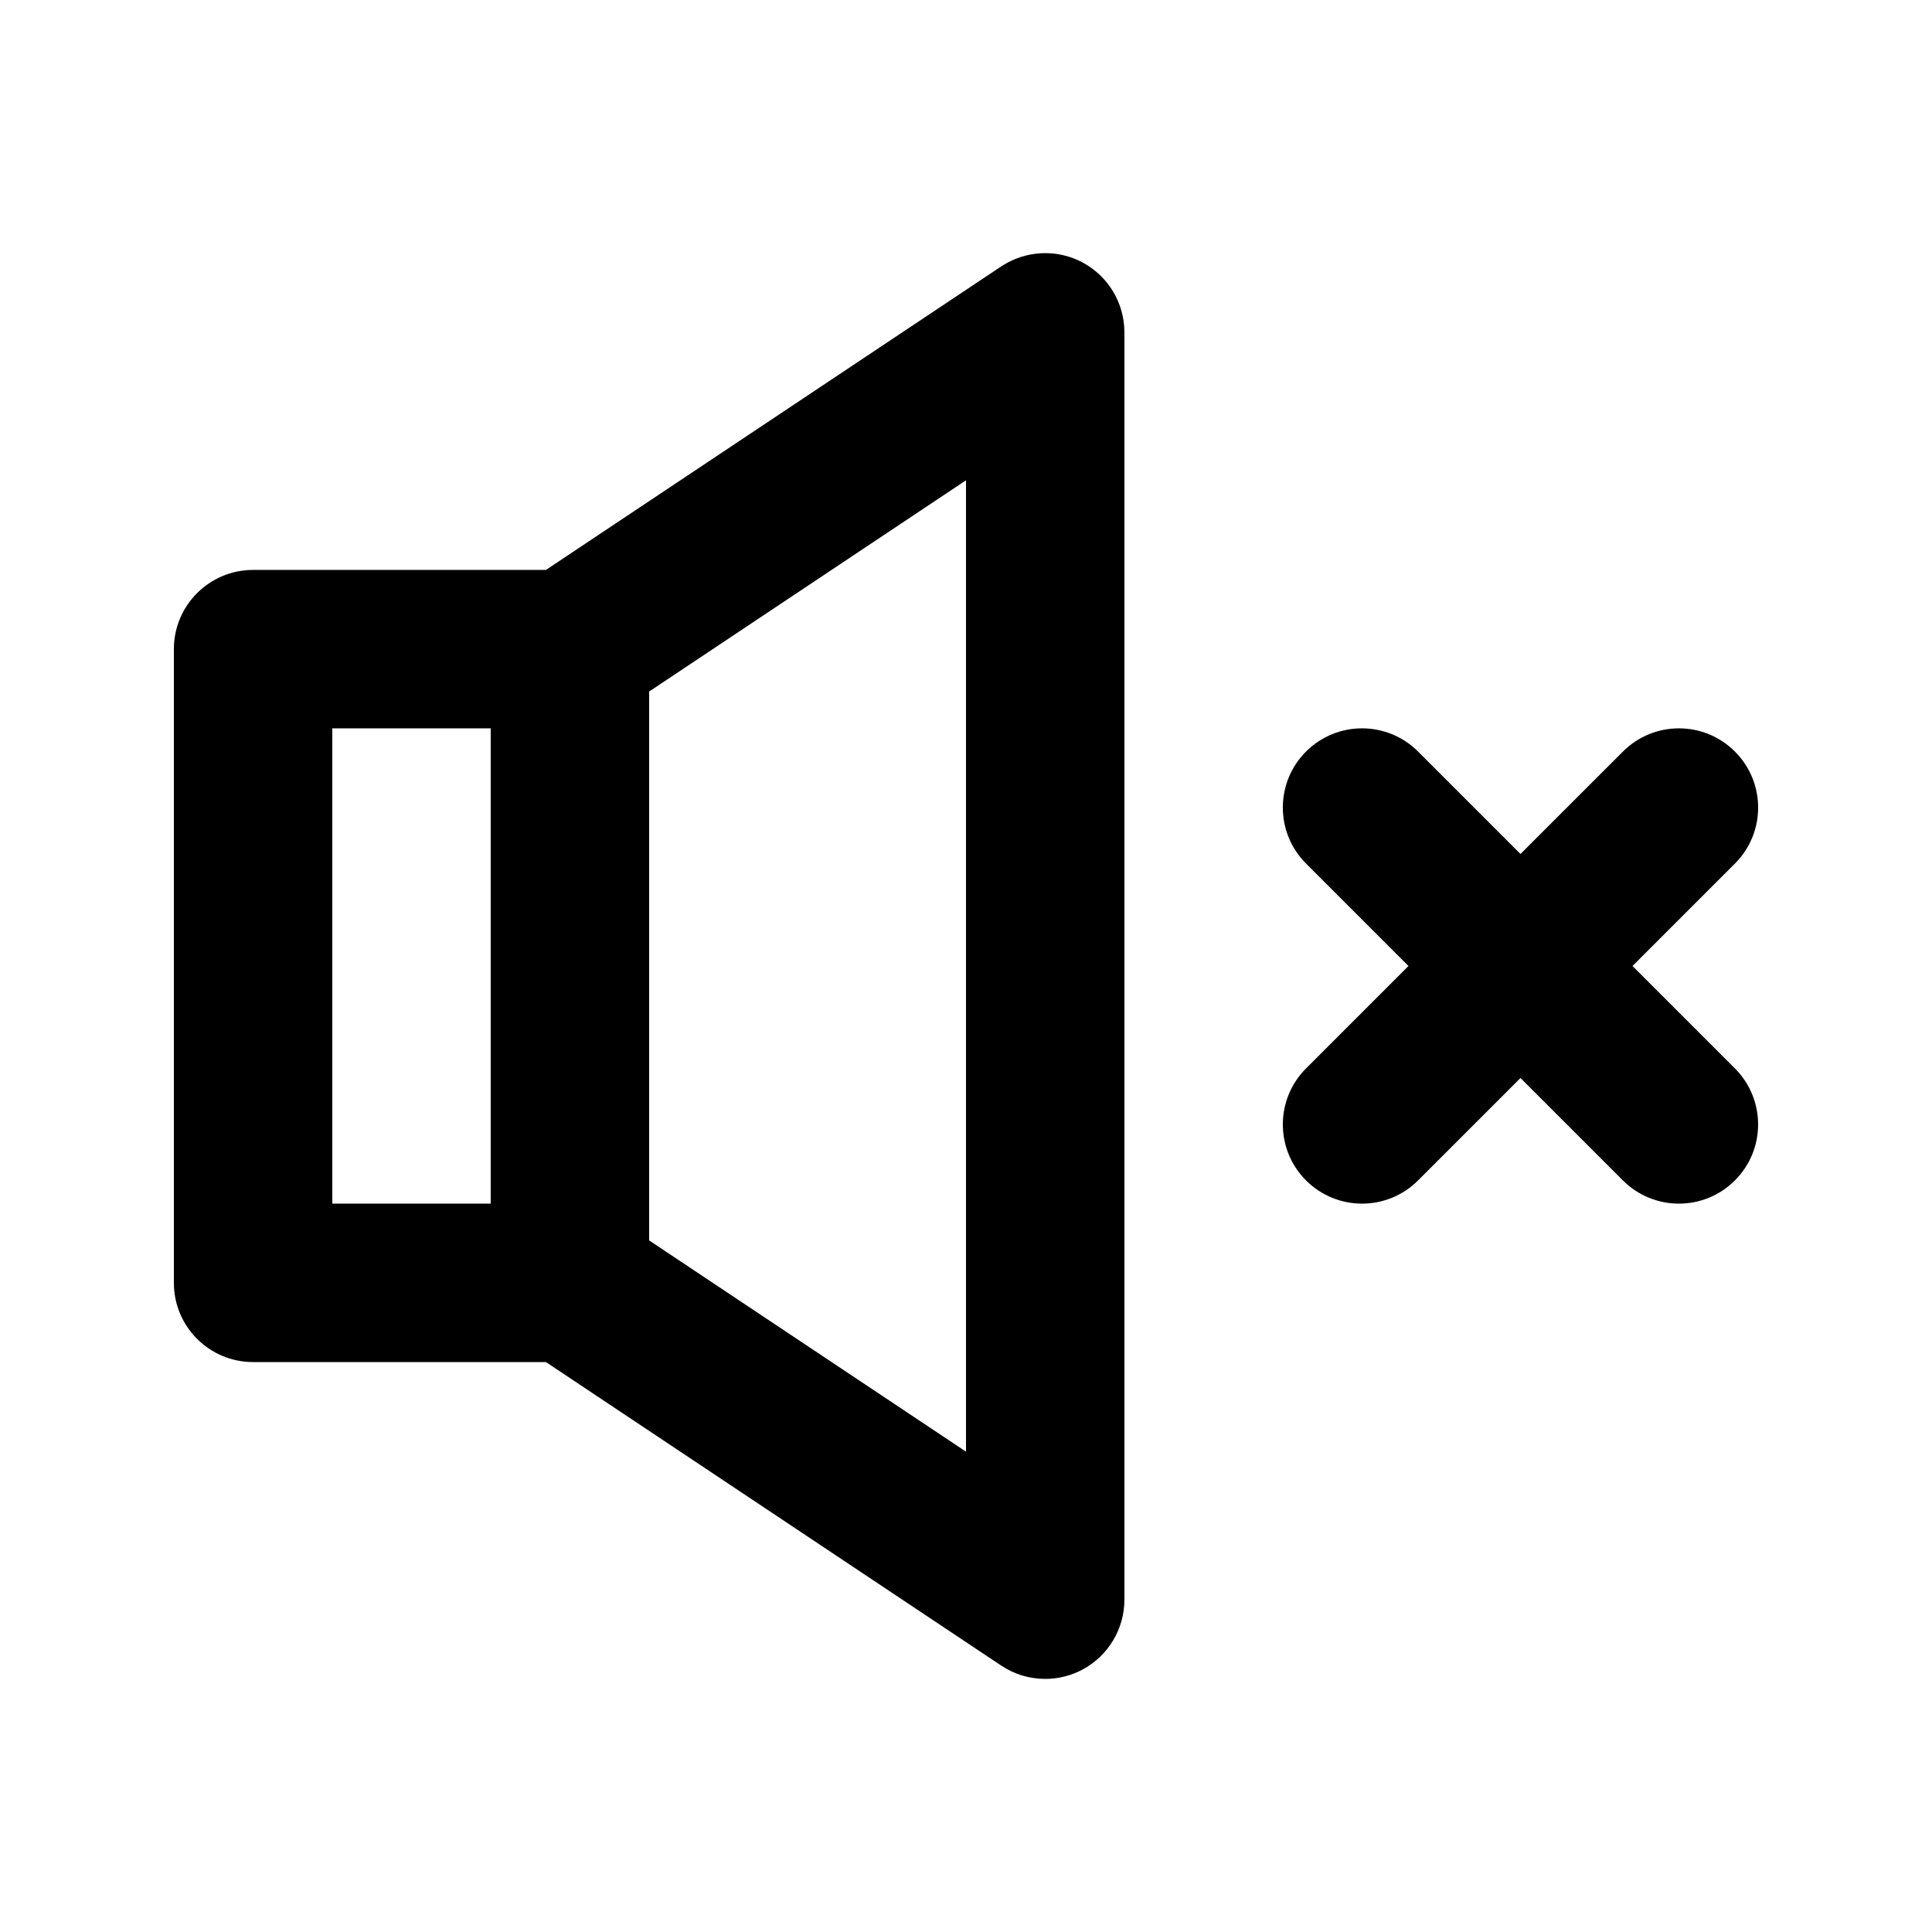
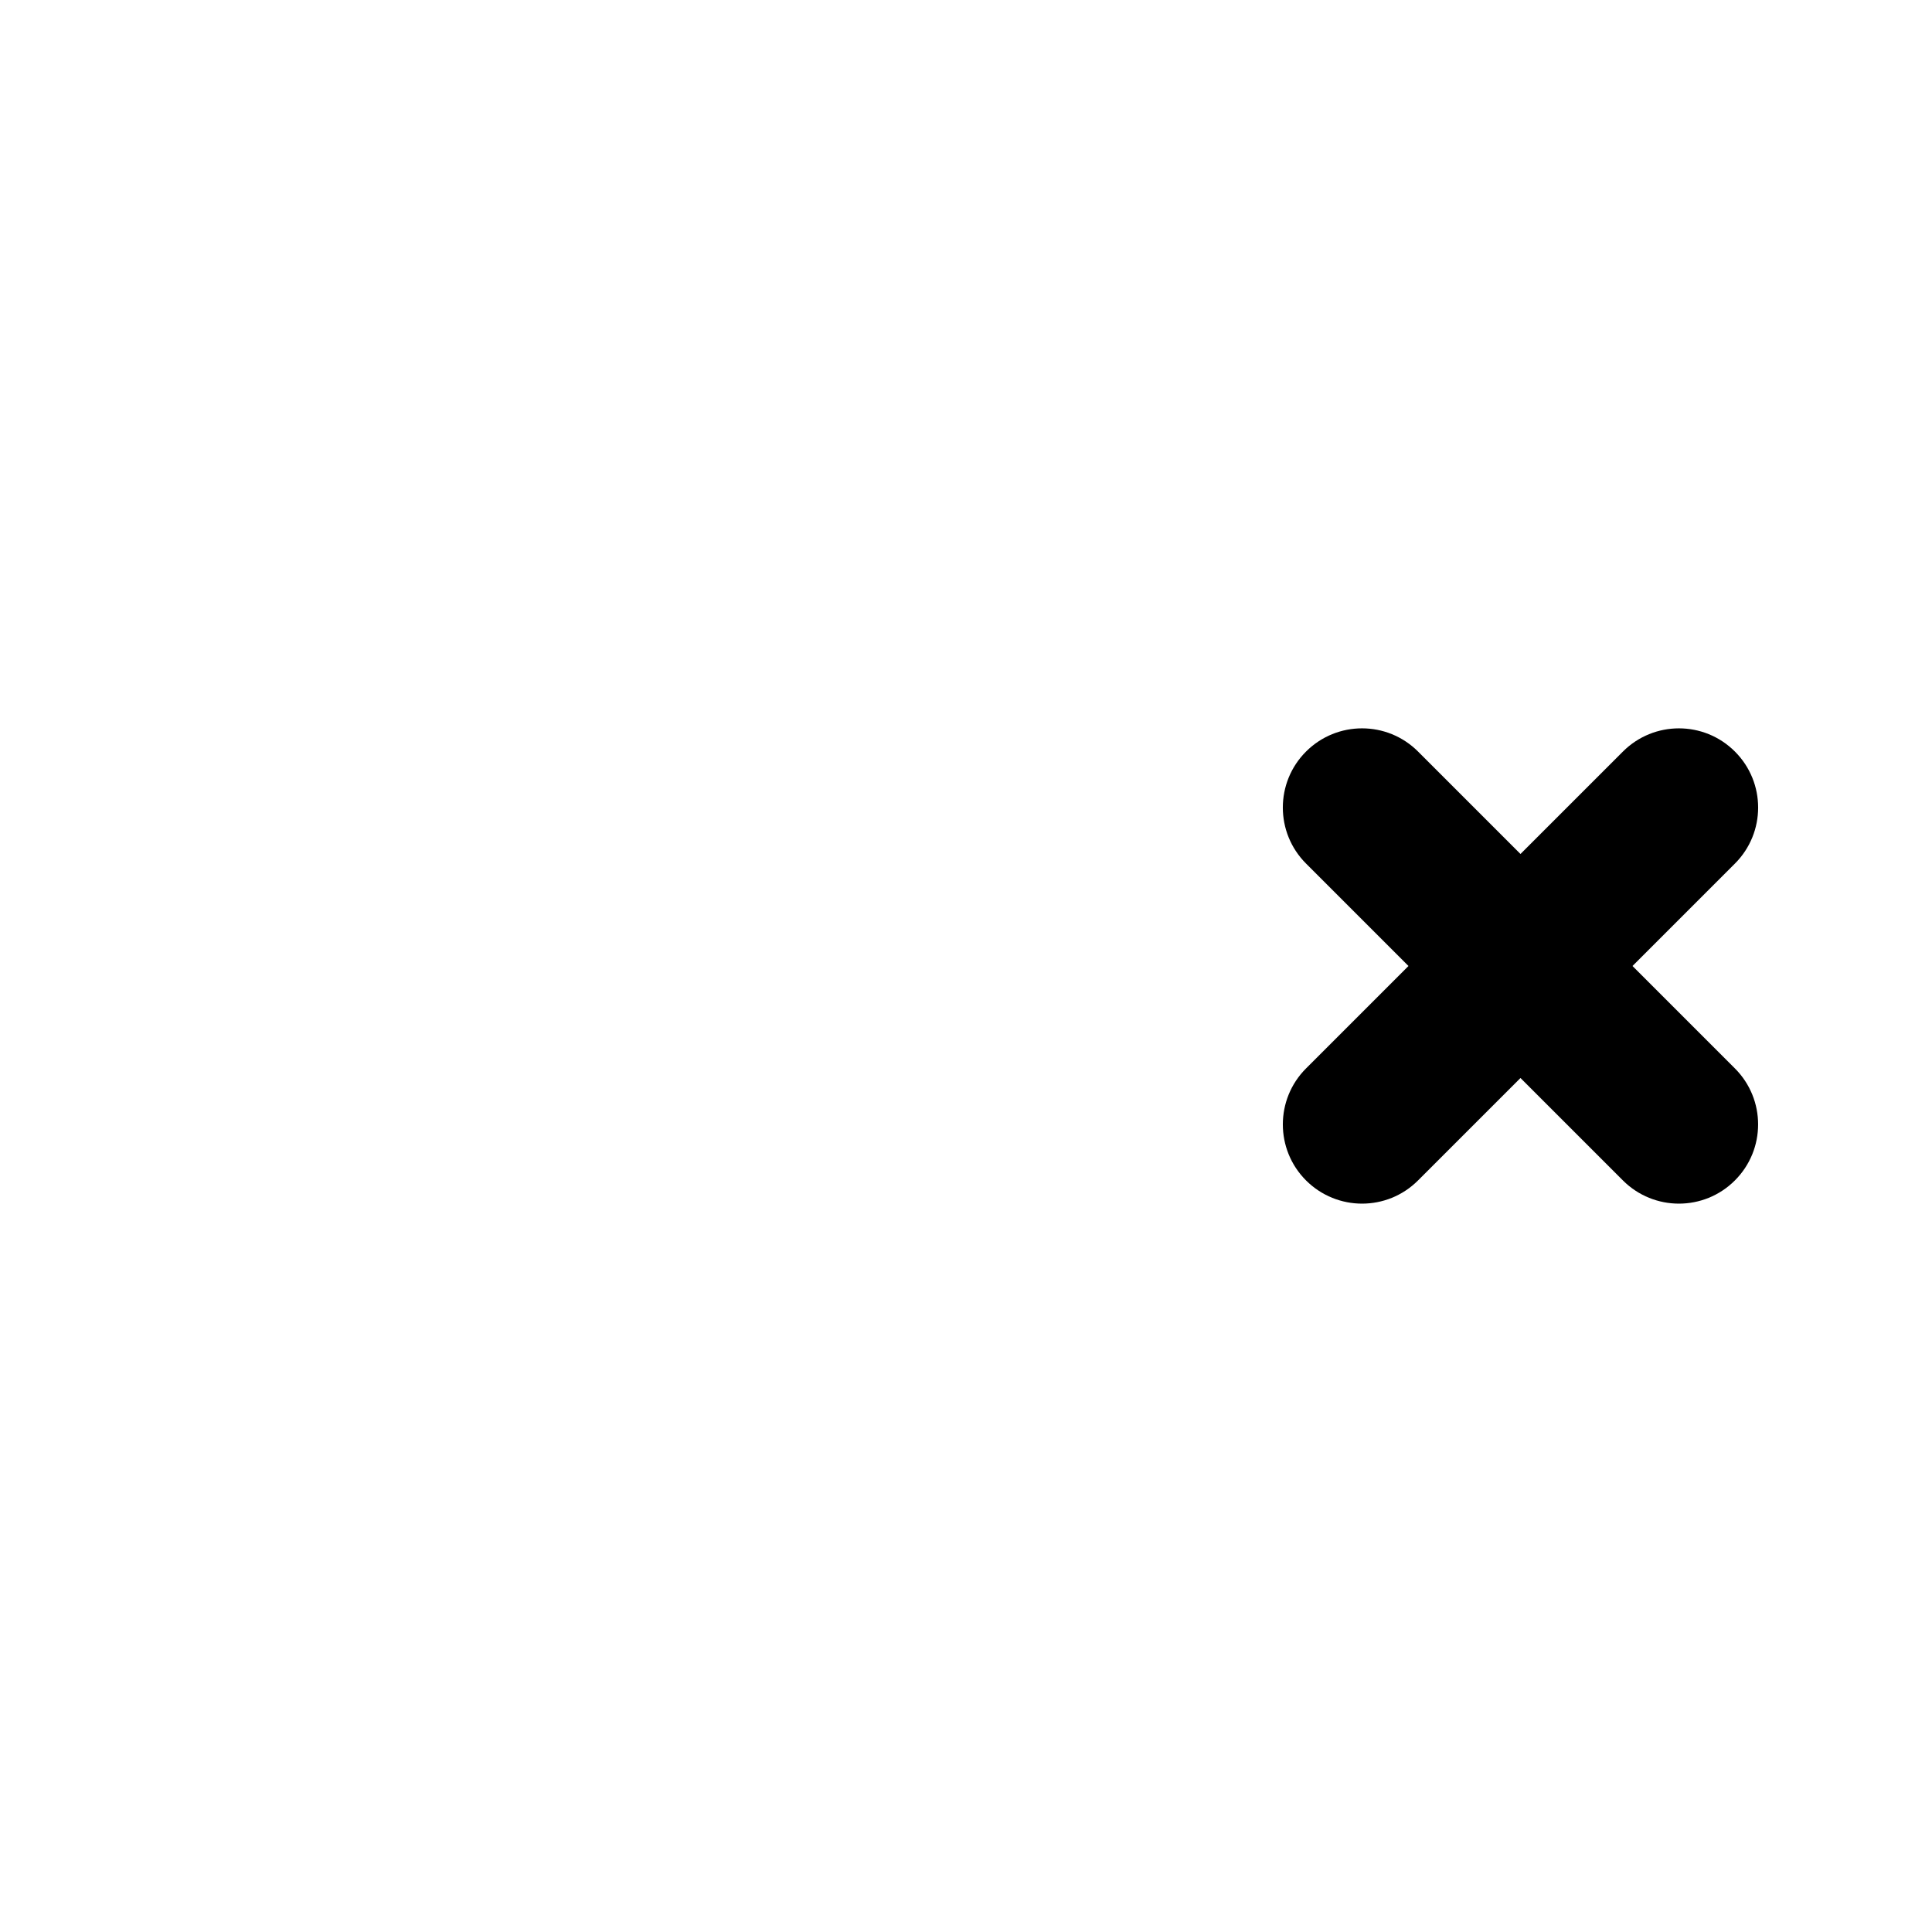
<svg xmlns="http://www.w3.org/2000/svg" fill="#000000" width="800px" height="800px" version="1.1" viewBox="144 144 512 512">
  <g>
-     <path d="m430.89 213.55c-6.785-3.629-15.078-3.231-21.547 1.047l-120.66 80.441h-77.613c-11.594 0-20.992 9.398-20.992 20.992v167.94c0 11.594 9.398 20.992 20.992 20.992h77.613l120.66 80.441c3.516 2.344 7.574 3.523 11.645 3.523 3.402 0 6.805-0.82 9.902-2.481 6.824-3.66 11.09-10.77 11.09-18.512v-335.87c0-7.742-4.266-14.852-11.094-18.512zm-198.83 123.47h41.984v125.95h-41.984zm167.94 191.68-83.969-55.977v-145.46l83.969-55.977z" />
    <path d="m576.63 400 27.145-27.145c8.199-8.199 8.199-21.484 0-29.684-8.199-8.203-21.484-8.199-29.684 0l-27.148 27.141-27.145-27.145c-8.199-8.199-21.484-8.199-29.684 0-8.203 8.199-8.199 21.484 0 29.684l27.145 27.148-27.145 27.145c-8.199 8.199-8.199 21.484 0 29.684 4.106 4.094 9.473 6.148 14.844 6.148 5.371 0 10.742-2.051 14.84-6.152l27.145-27.141 27.145 27.145c4.098 4.094 9.469 6.148 14.84 6.148 5.371 0 10.742-2.051 14.84-6.152 8.199-8.199 8.199-21.484 0-29.684z" />
  </g>
</svg>